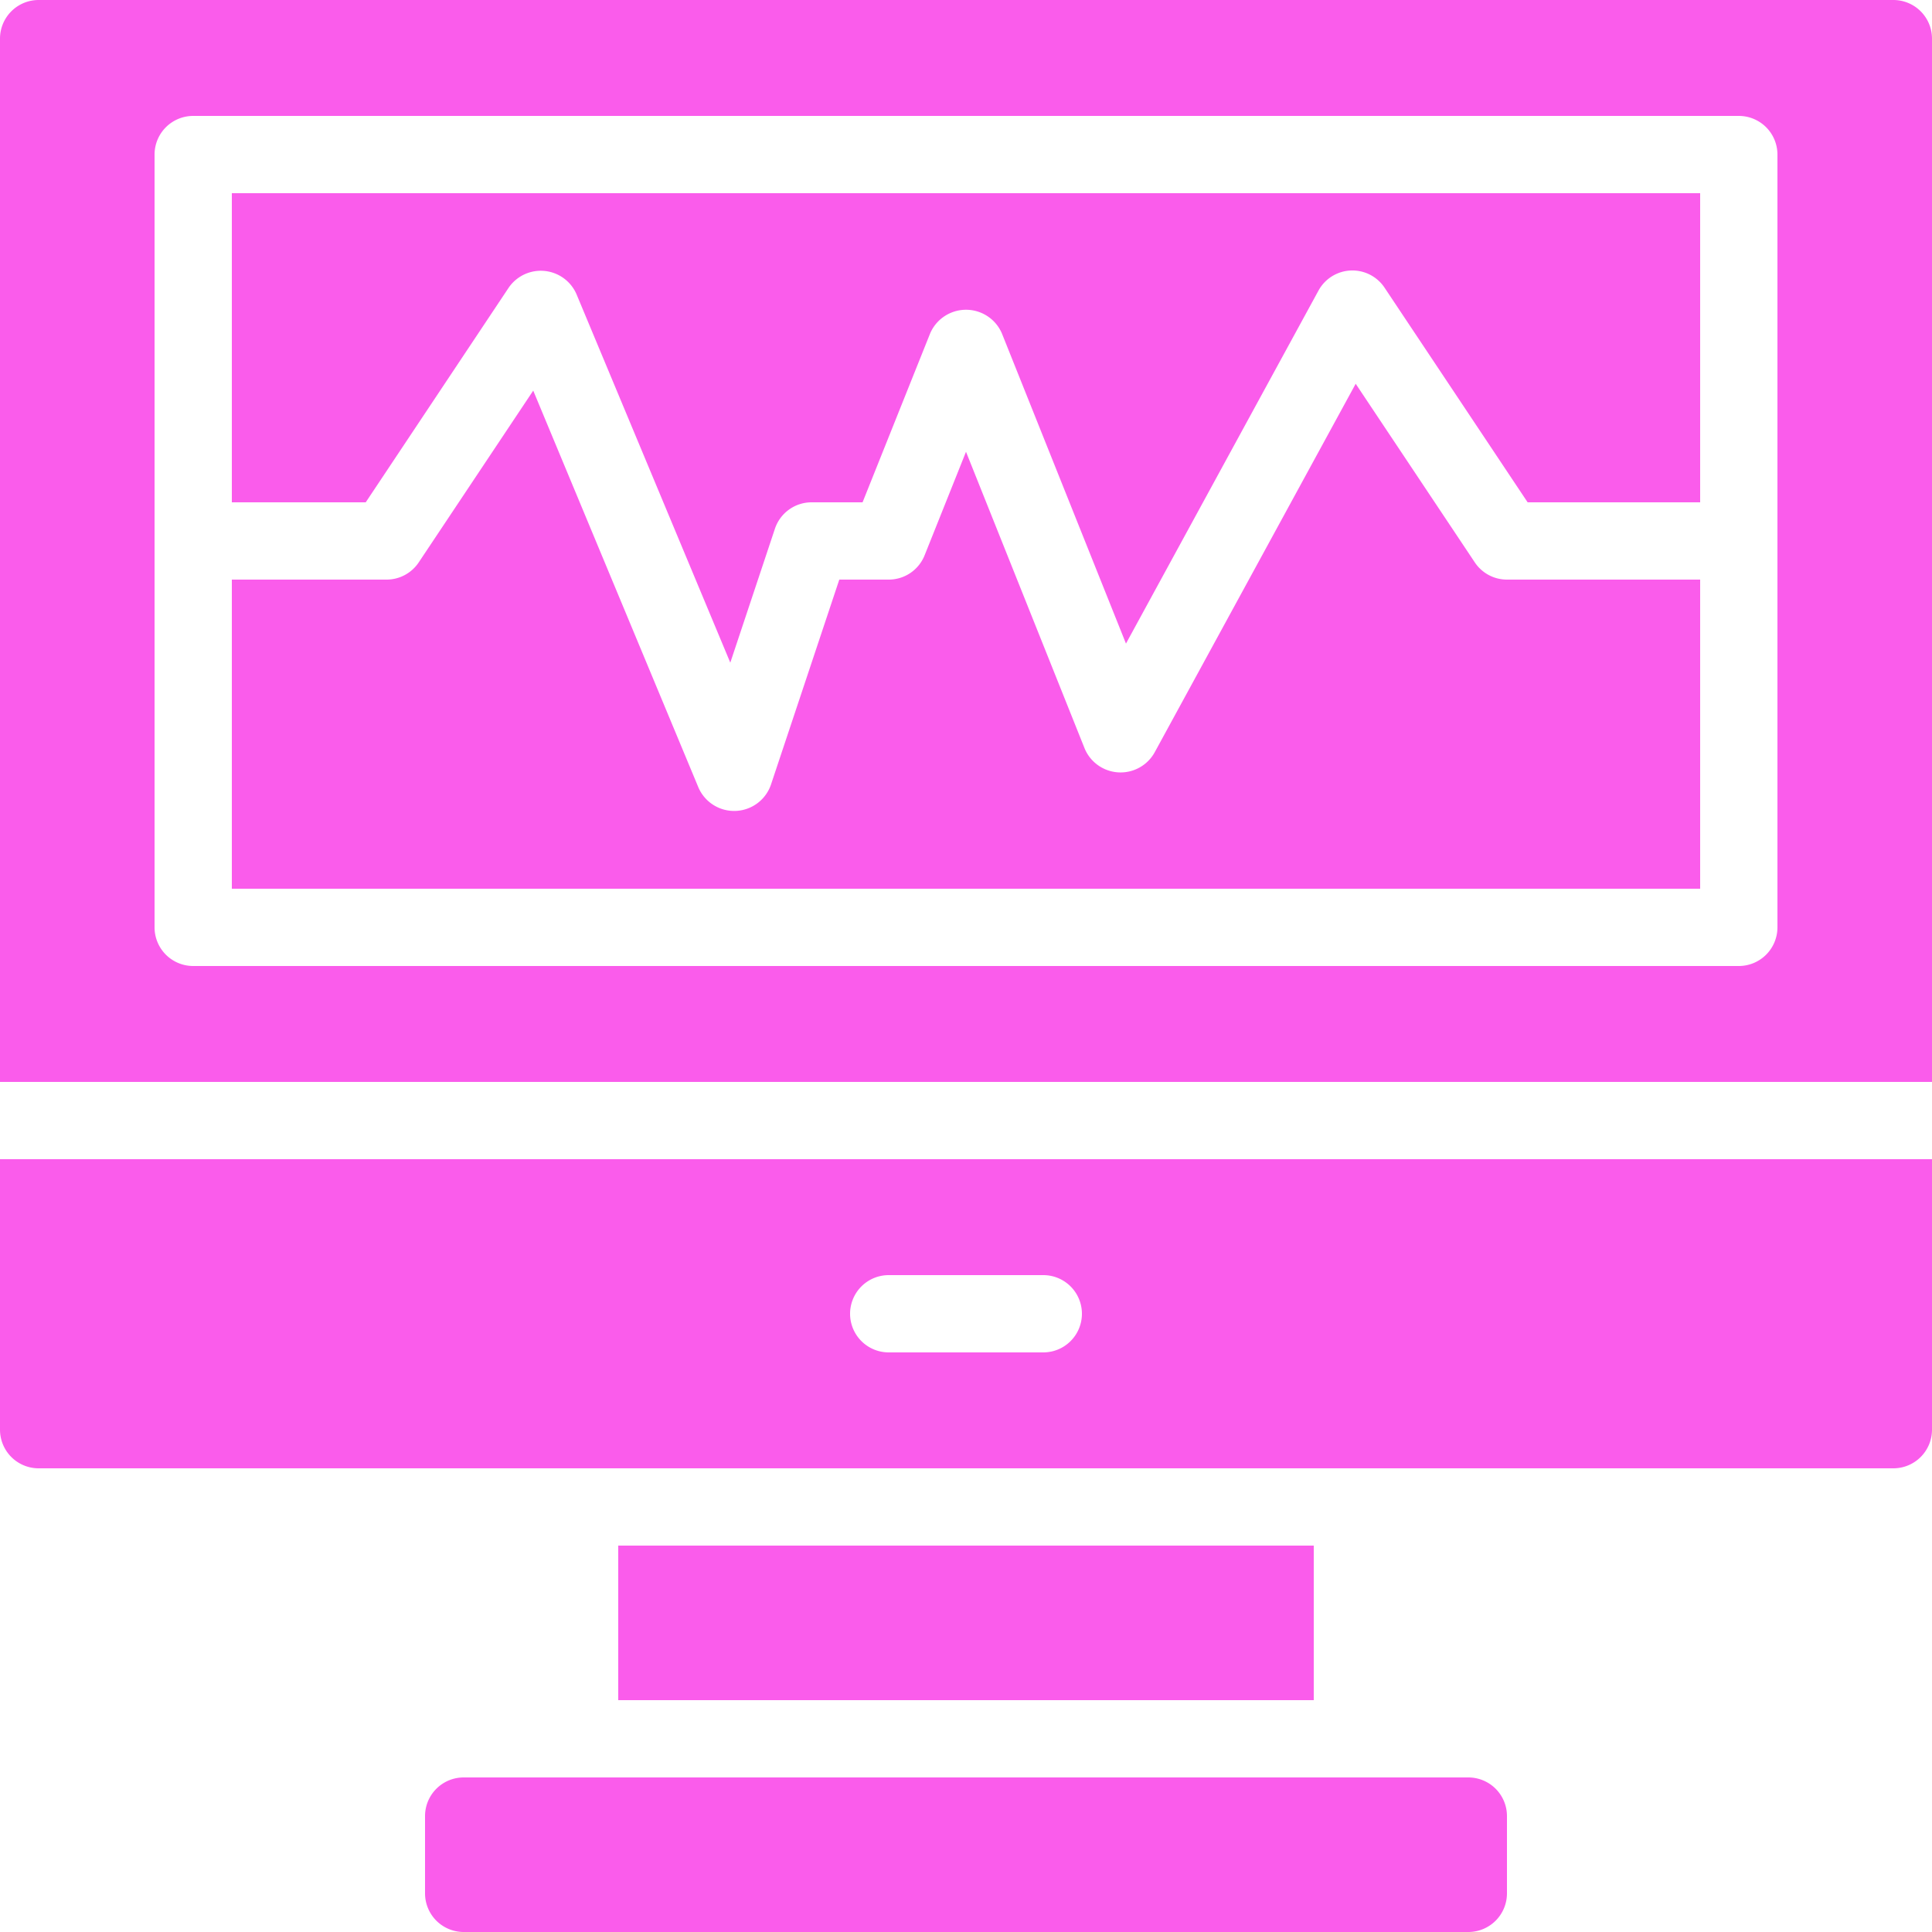
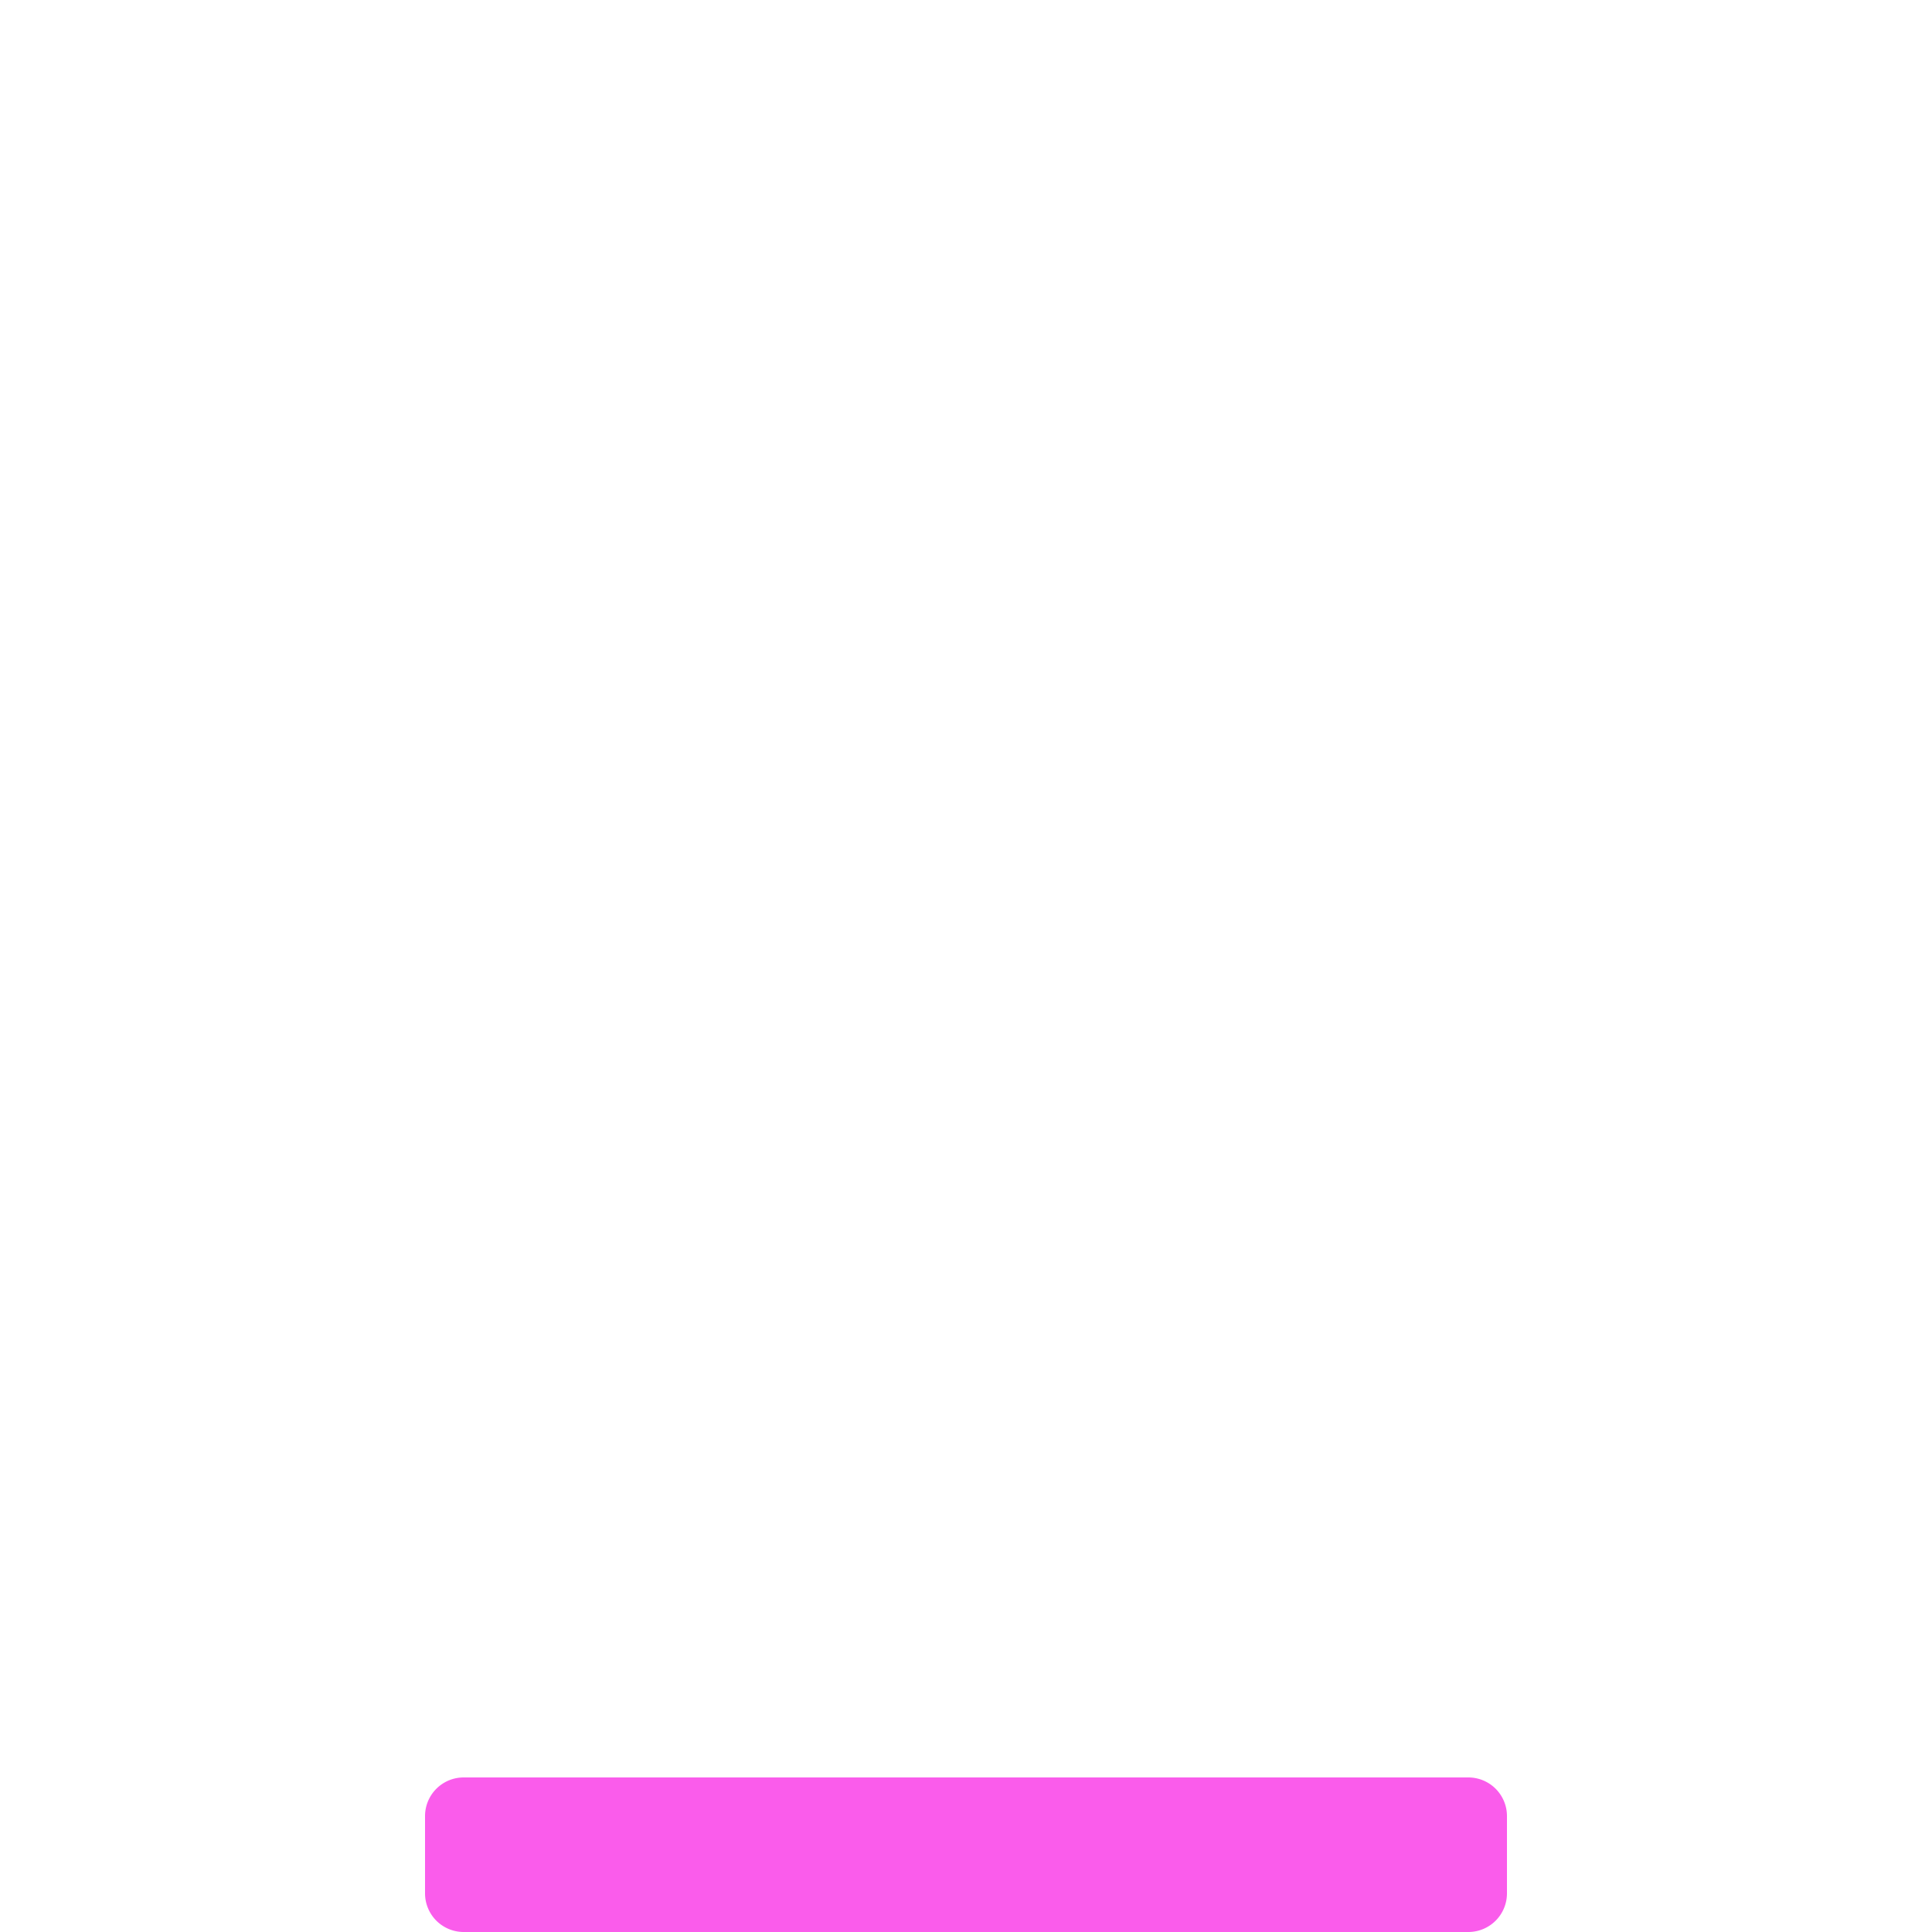
<svg xmlns="http://www.w3.org/2000/svg" width="50" height="50" viewBox="0 0 50 50">
  <defs>
    <style>.a{fill:#fa5ceb;}</style>
  </defs>
  <g transform="translate(-7 -7)">
-     <rect class="a" width="18" height="4" transform="translate(23 47)" />
    <path class="a" d="M45,53H19a1,1,0,0,0-1,1v2a1,1,0,0,0,1,1H45a1,1,0,0,0,1-1V54A1,1,0,0,0,45,53Z" />
-     <path class="a" d="M7,44a1,1,0,0,0,1,1H56a1,1,0,0,0,1-1V37H7Zm23-4h4a1,1,0,0,1,0,2H30a1,1,0,0,1,0-2Z" />
-     <path class="a" d="M13,20h3.465l3.7-5.555a1.007,1.007,0,0,1,1.755.17L25.9,24.15l1.155-3.467A1,1,0,0,1,28,20h1.323l1.749-4.371a1.01,1.01,0,0,1,1.857,0l3.211,8.027,4.982-9.135a1,1,0,0,1,1.71-.076L46.535,20H51V12H13Z" />
-     <path class="a" d="M45.168,21.555l-3.083-4.623-5.207,9.547a1.008,1.008,0,0,1-1.807-.107L32,18.692l-1.071,2.679A1,1,0,0,1,30,22H28.721l-1.772,5.316a1.007,1.007,0,0,1-1.872.068L20.8,17.109l-2.963,4.445A1,1,0,0,1,17,22H13v8H51V22H46A1,1,0,0,1,45.168,21.555Z" />
-     <path class="a" d="M56,7H8A1,1,0,0,0,7,8V35H57V8A1,1,0,0,0,56,7ZM53,31a1,1,0,0,1-1,1H12a1,1,0,0,1-1-1V11a1,1,0,0,1,1-1H52a1,1,0,0,1,1,1Z" />
  </g>
</svg>